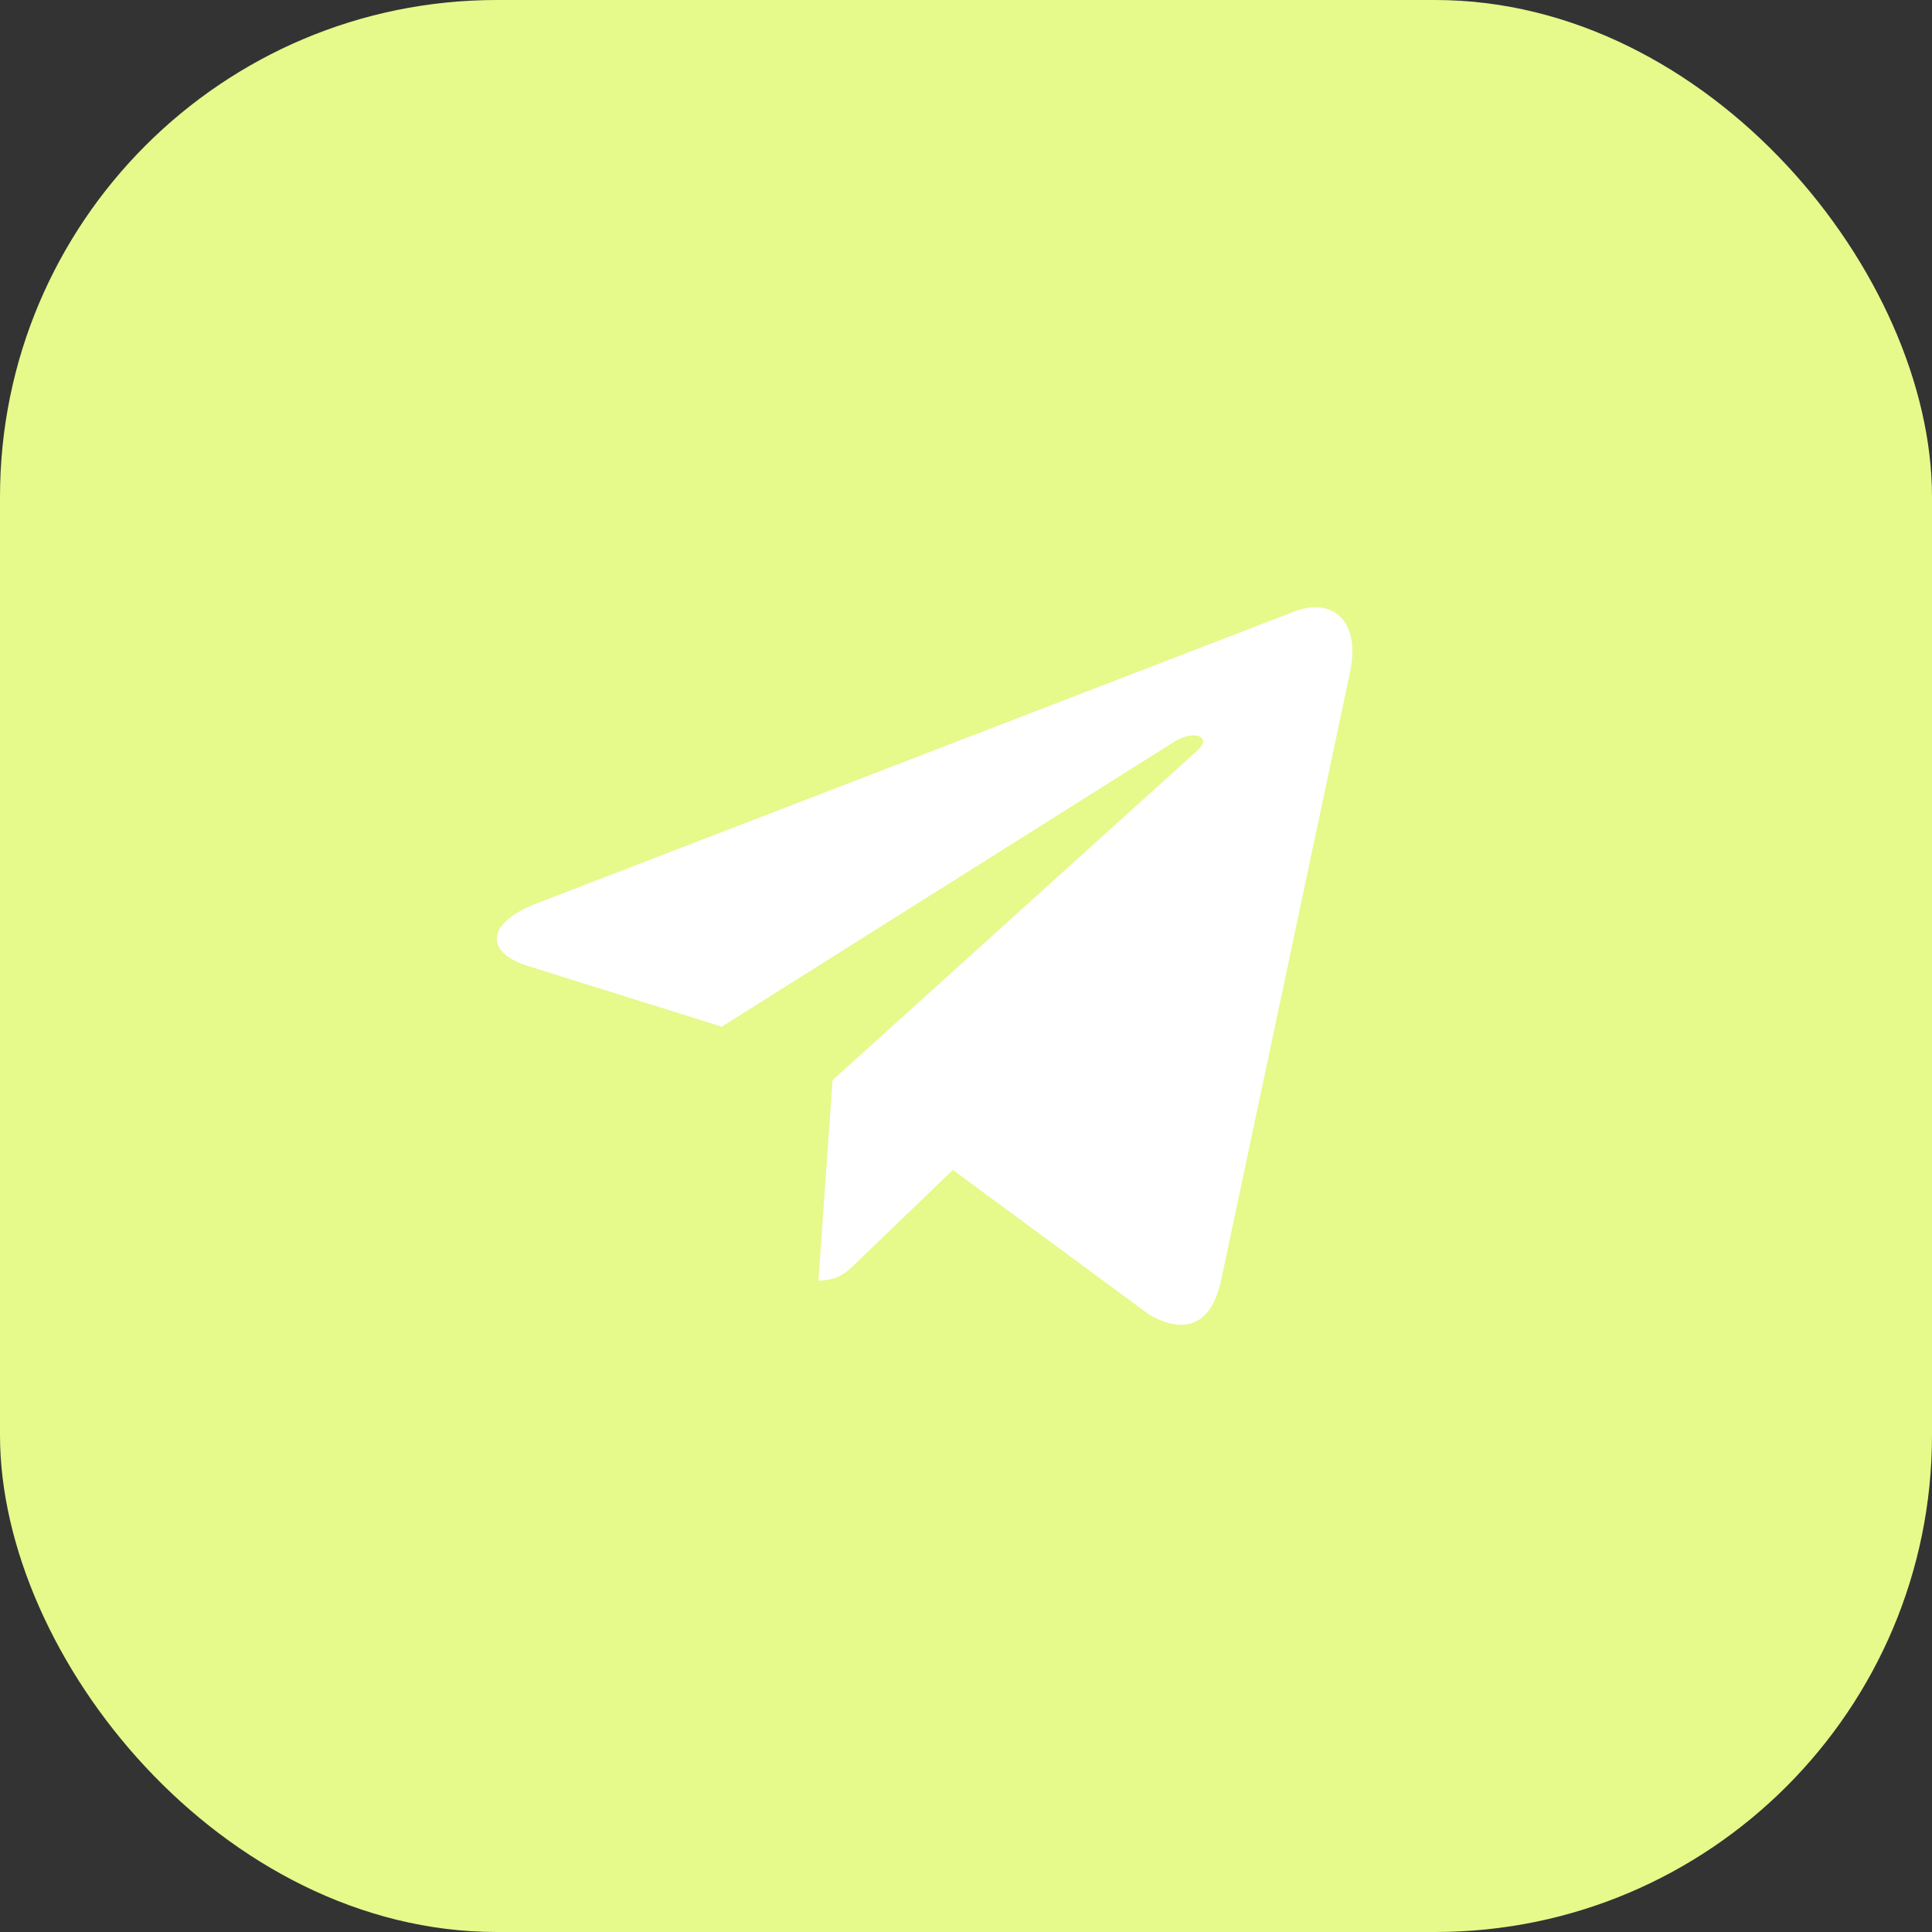
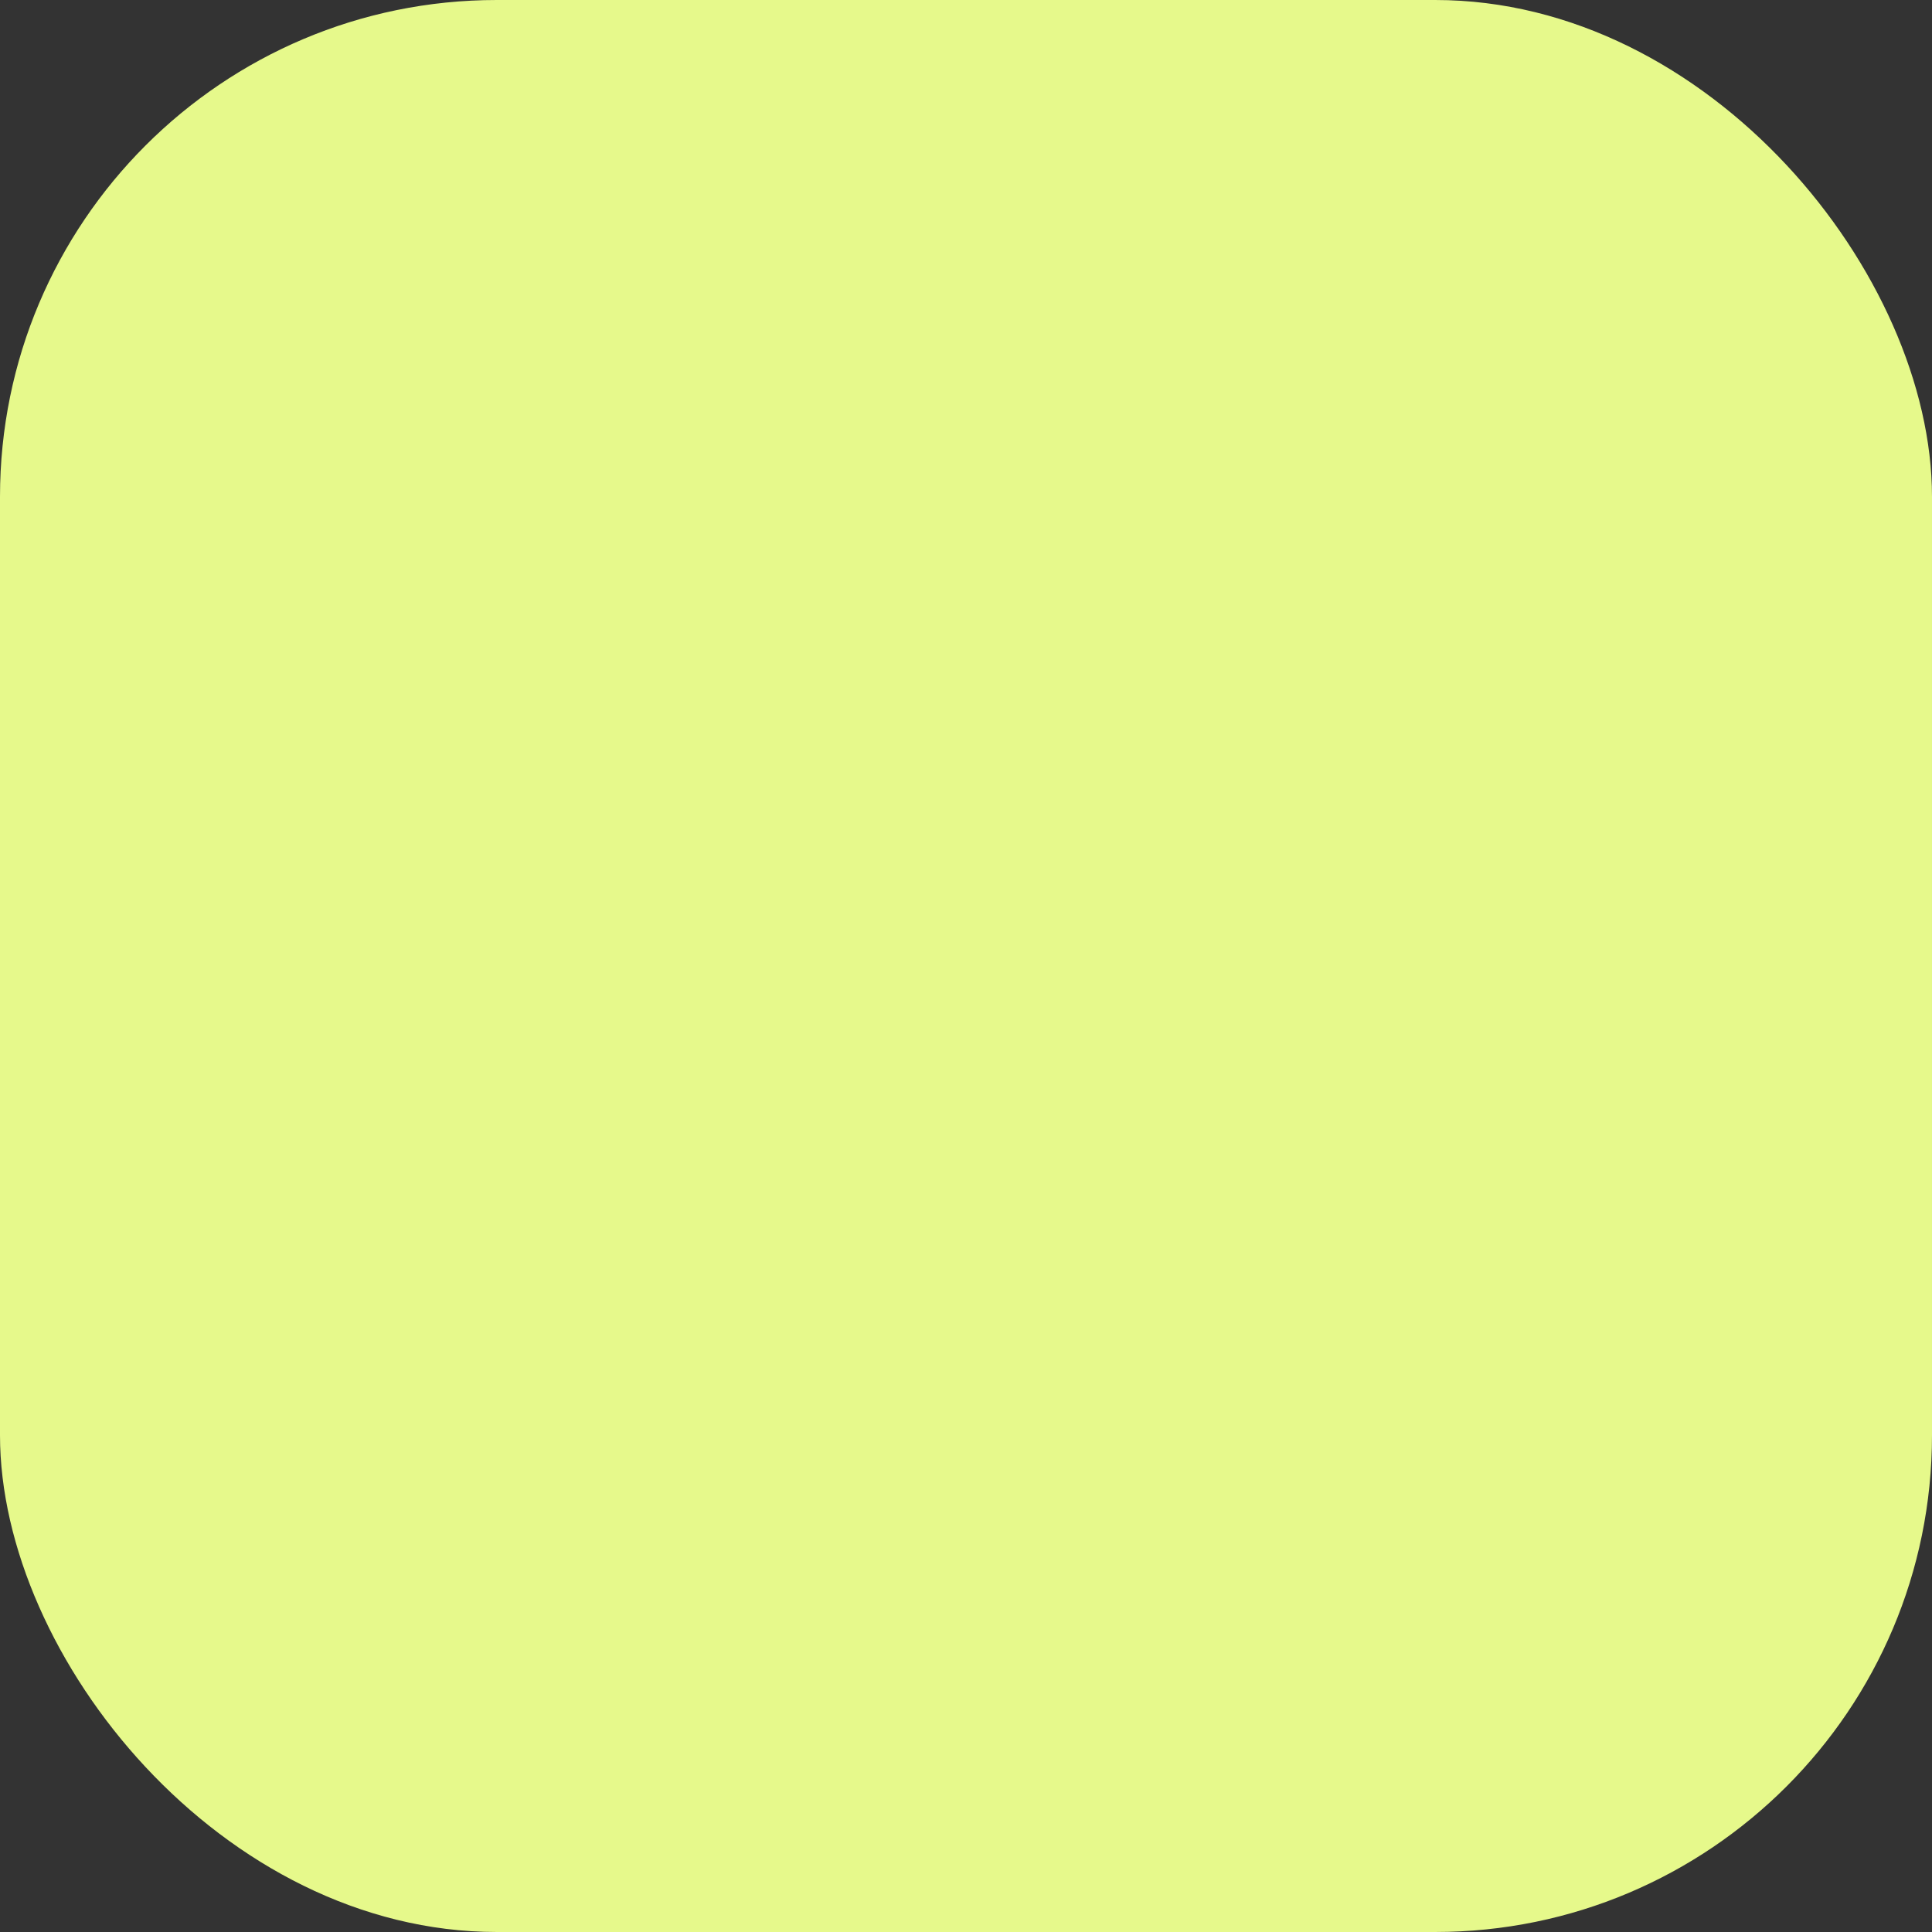
<svg xmlns="http://www.w3.org/2000/svg" width="70" height="70" viewBox="0 0 70 70" fill="none">
  <rect x="0" y="0" width="70" height="70" fill="#333333" stroke="none" />
  <rect width="70" height="70" rx="18" fill="#E6F98B" />
-   <path d="M48.912 24.367L44.234 46.431C43.881 47.988 42.96 48.375 41.652 47.642L34.524 42.389L31.085 45.697C30.704 46.078 30.386 46.396 29.653 46.396L30.165 39.136L43.376 27.198C43.95 26.685 43.251 26.402 42.483 26.914L26.151 37.198L19.12 34.997C17.591 34.52 17.563 33.468 19.438 32.734L46.939 22.139C48.213 21.661 49.327 22.422 48.912 24.367Z" fill="white" />
</svg>